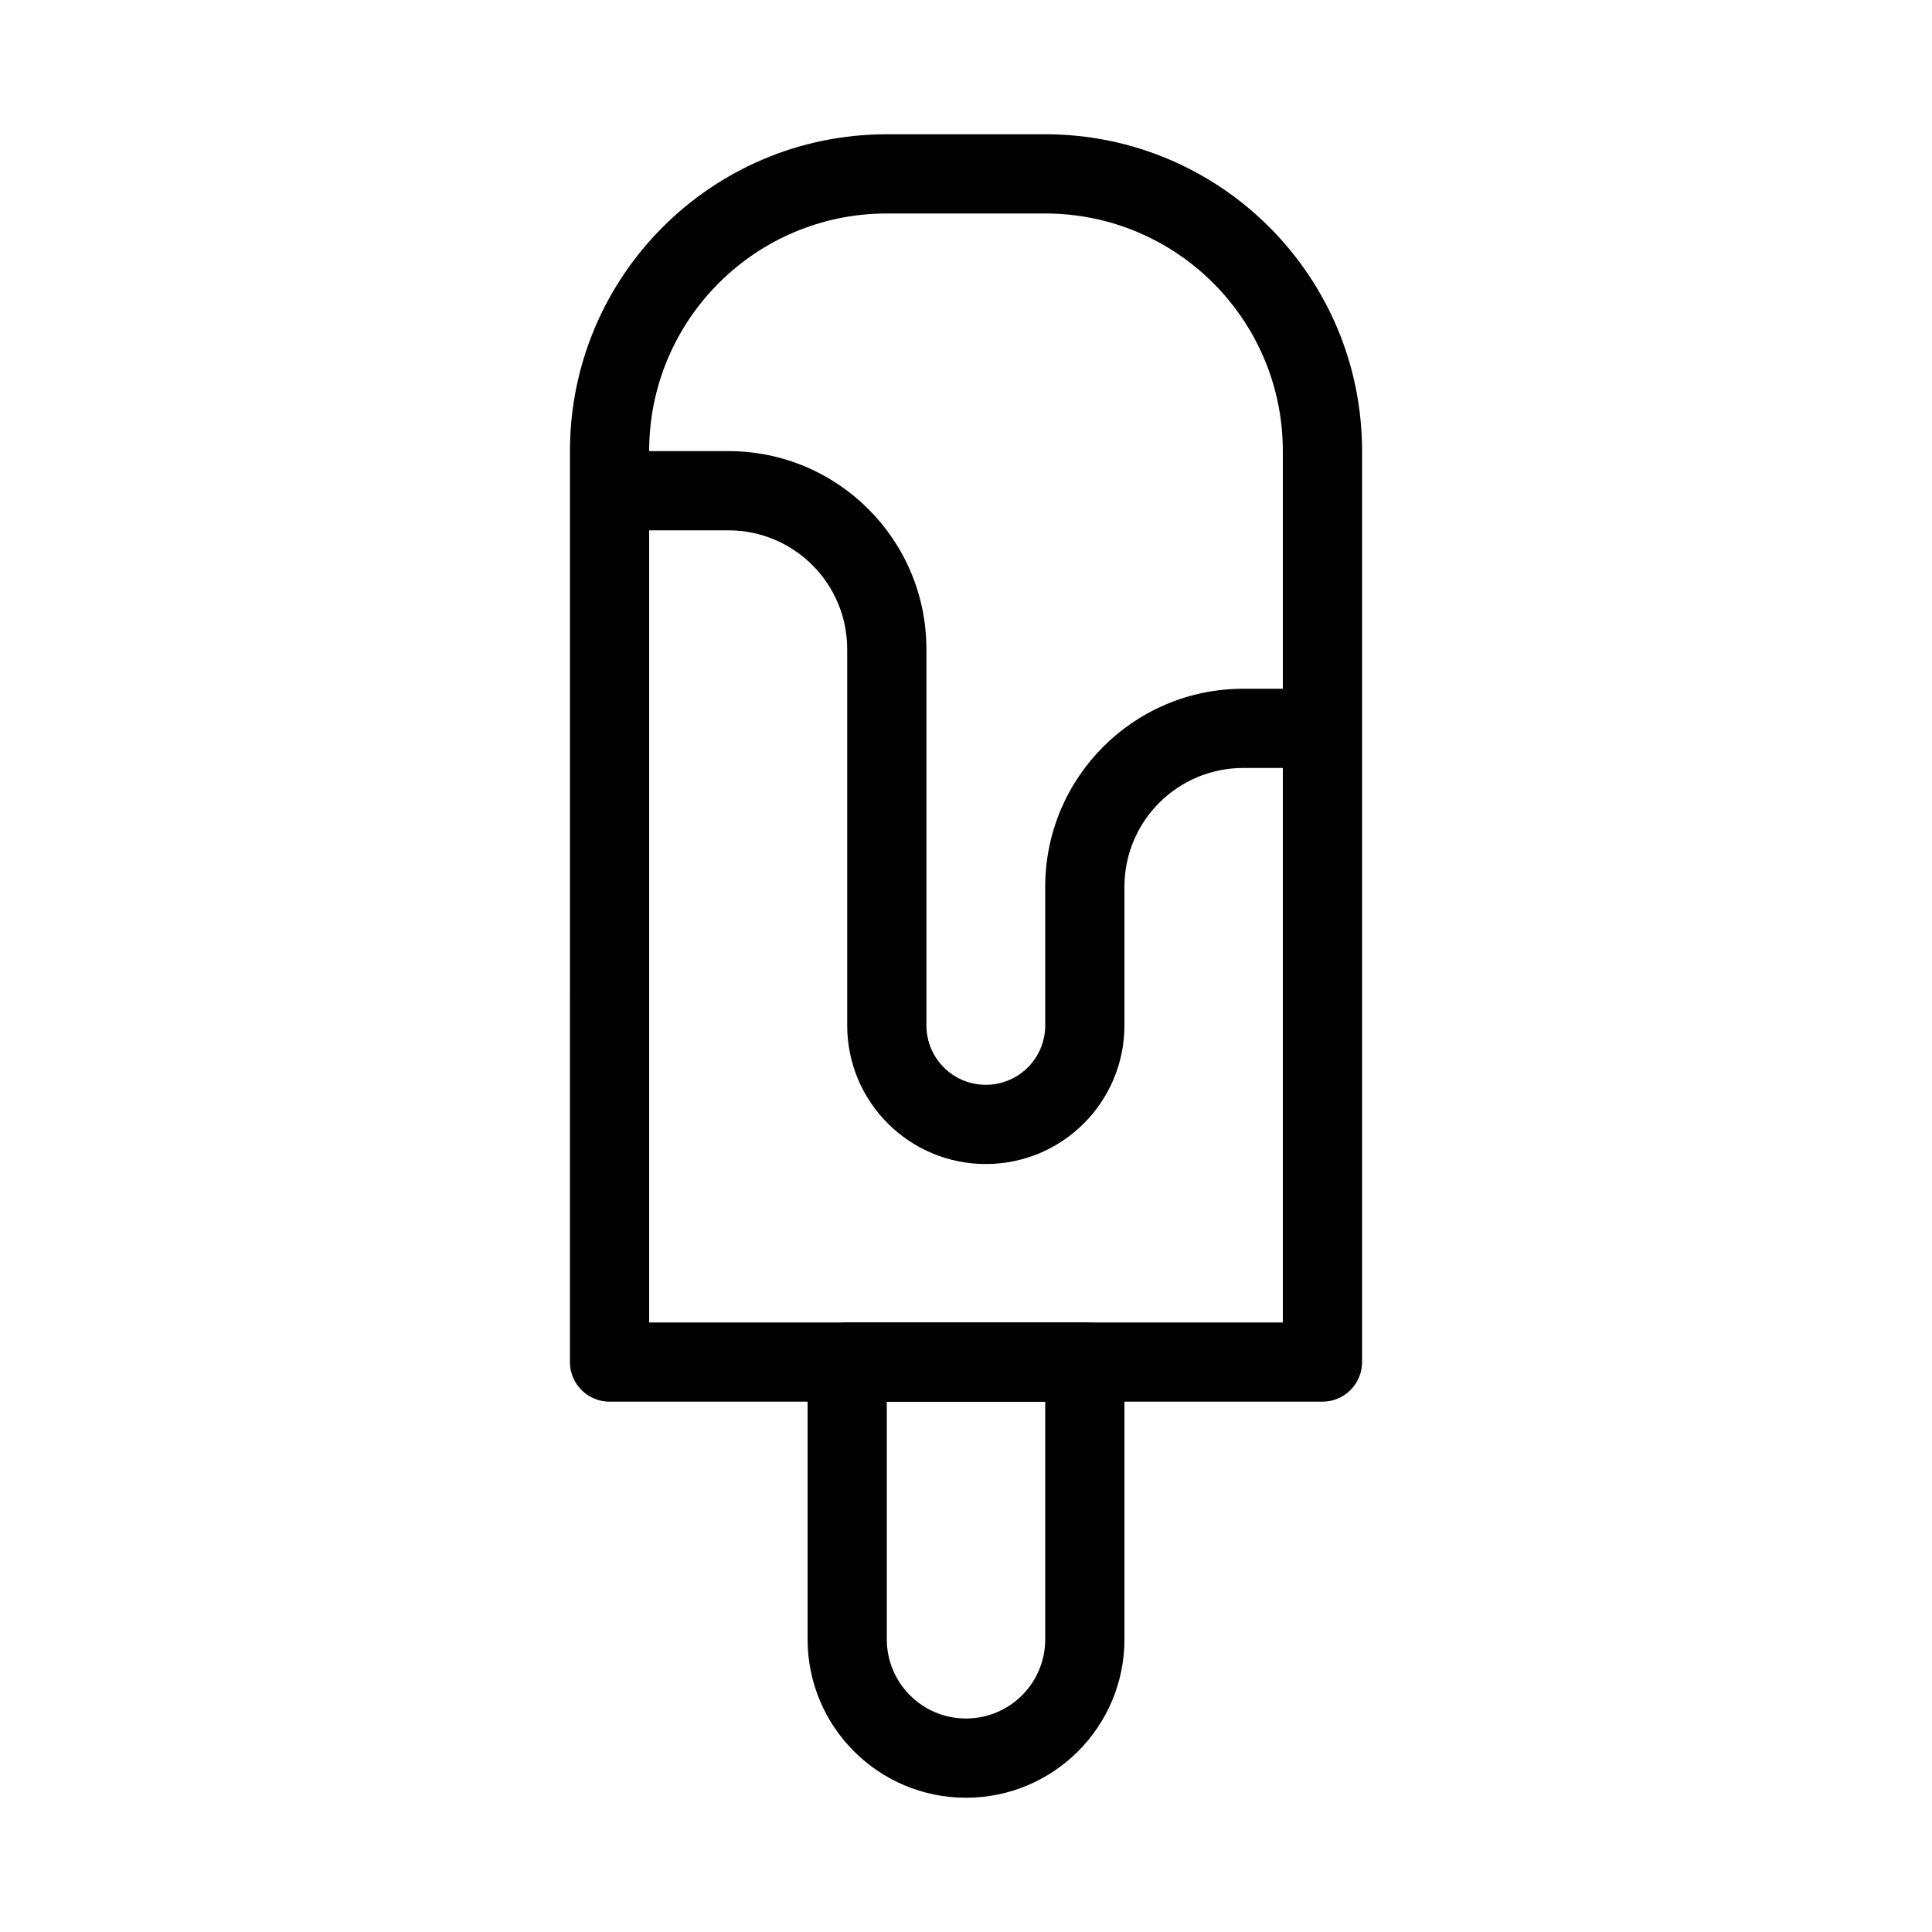
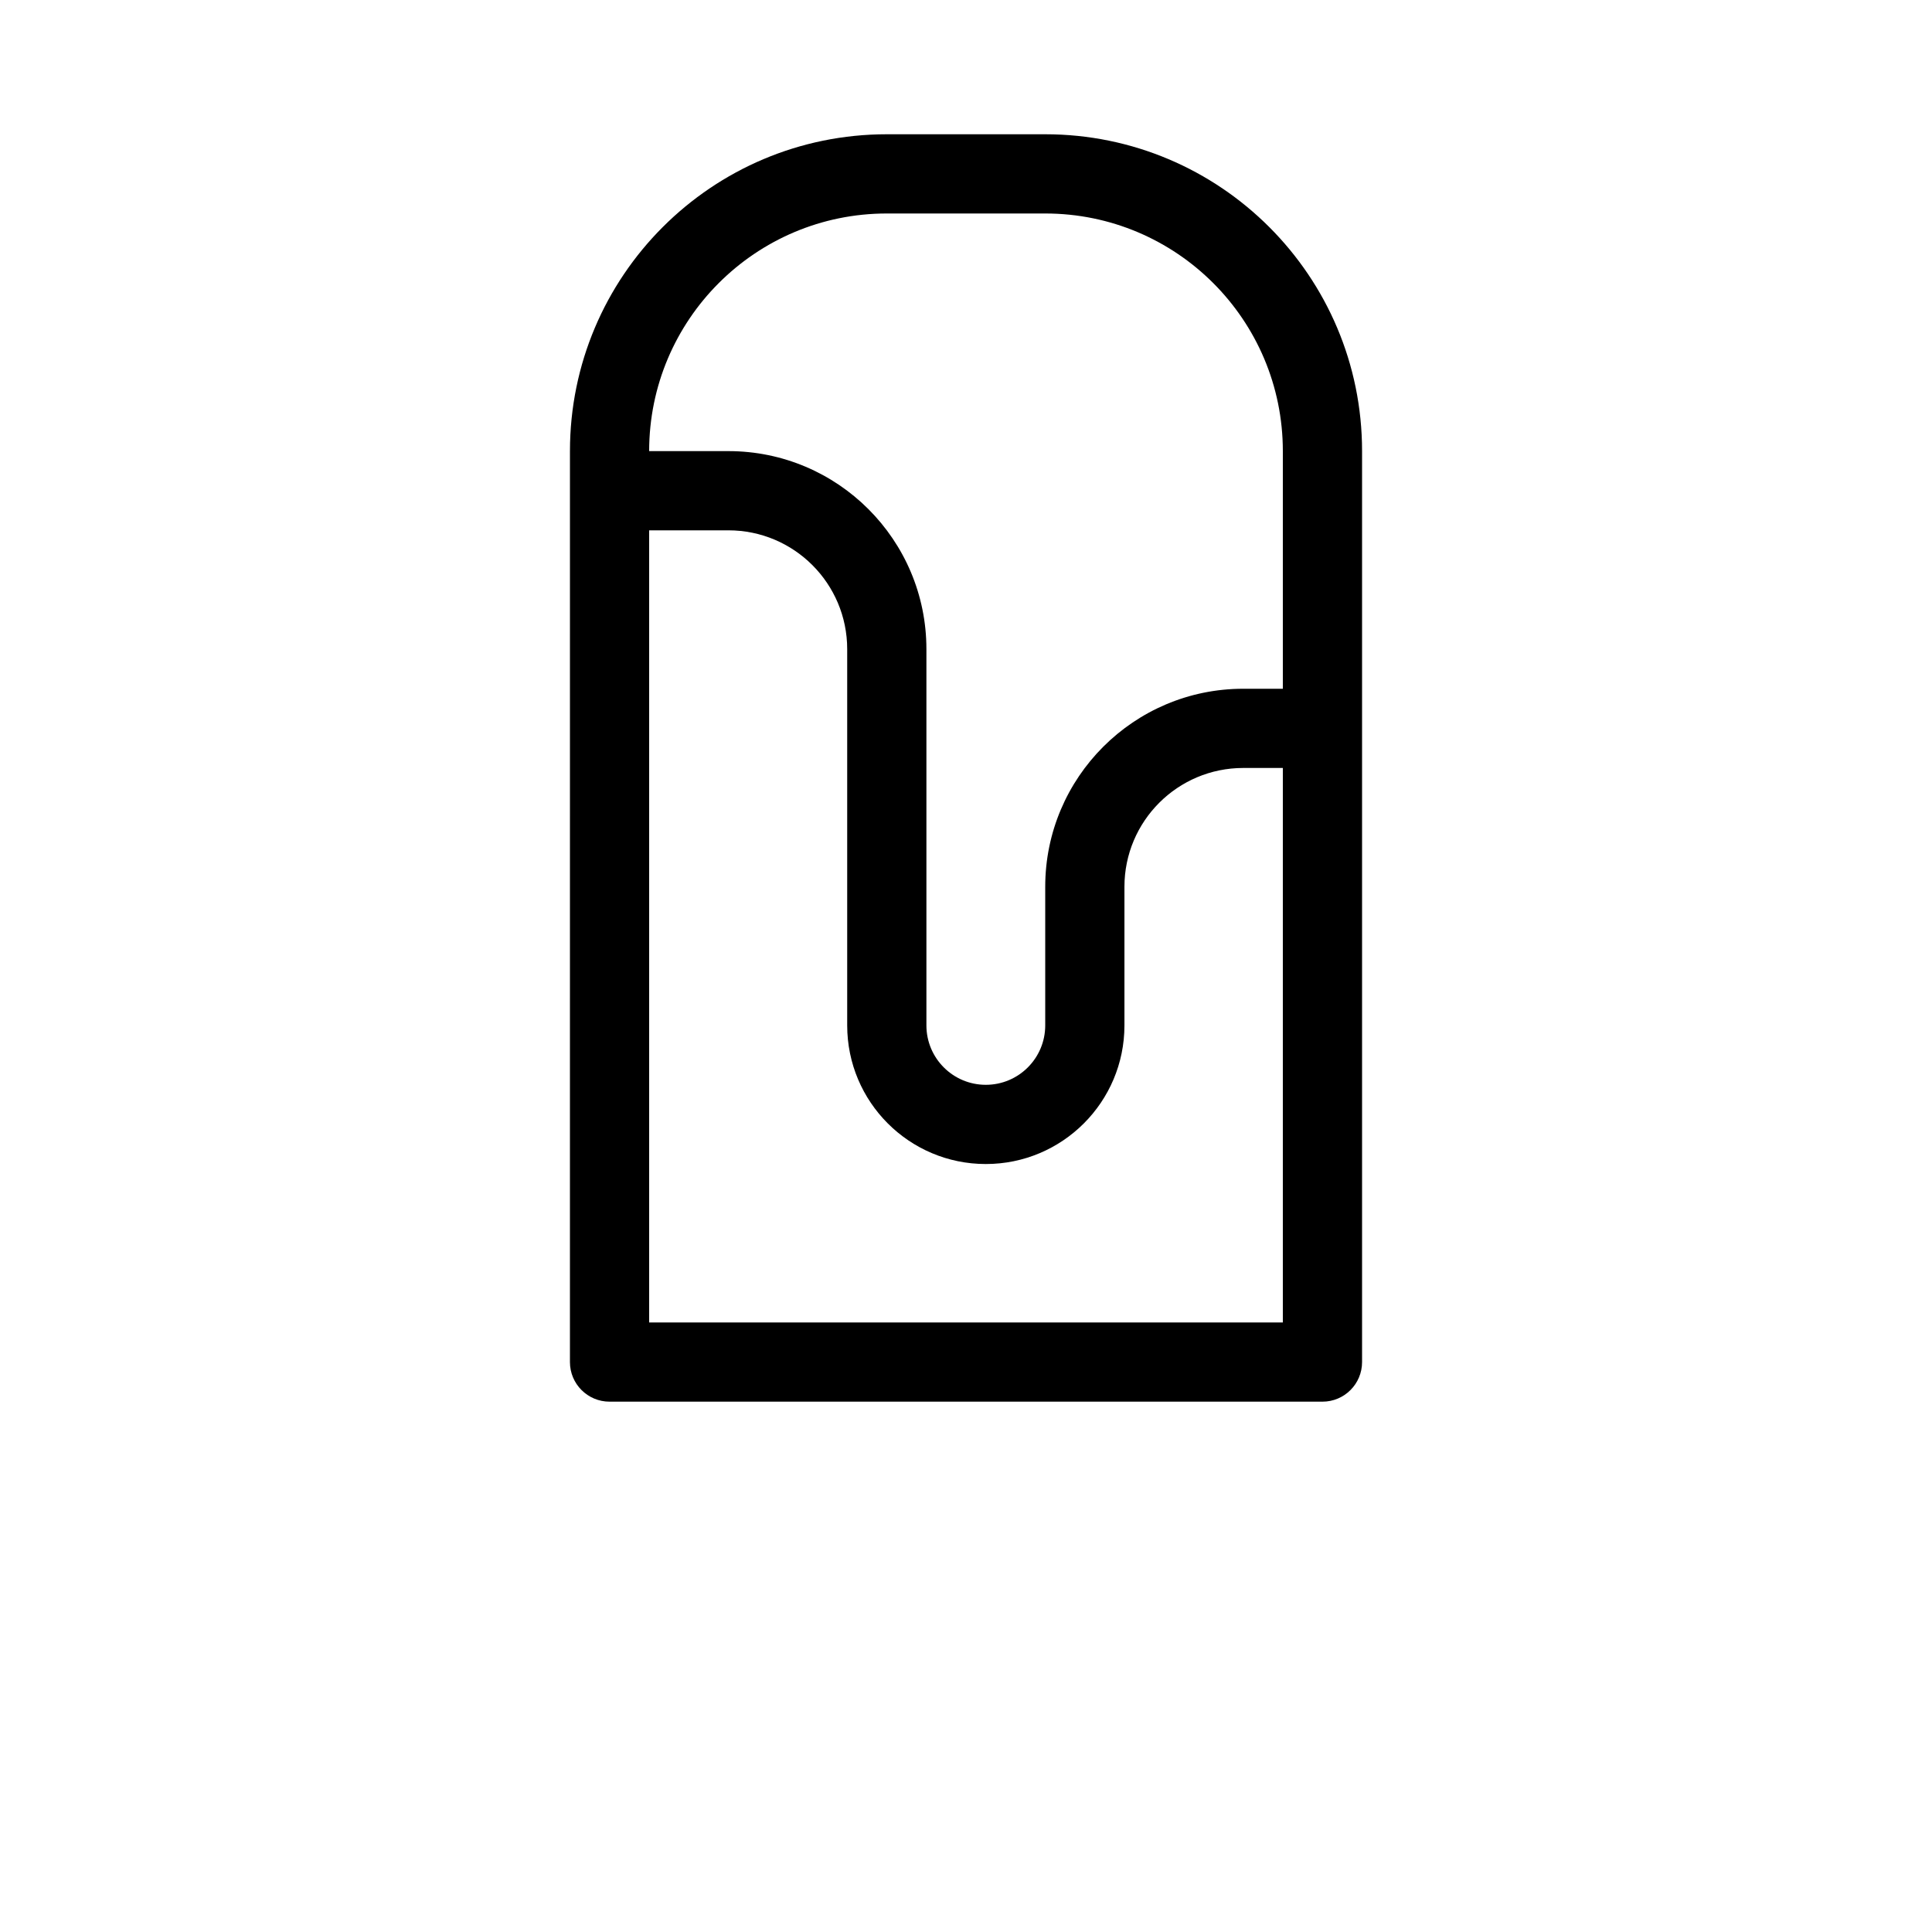
<svg xmlns="http://www.w3.org/2000/svg" fill="#000000" width="800px" height="800px" version="1.1" viewBox="144 144 512 512">
  <g fill-rule="evenodd">
-     <path d="m358.02 504.96c0-5.793 4.699-10.496 10.496-10.496h62.977c5.793 0 10.496 4.703 10.496 10.496v73.473c0 23.188-18.797 41.984-41.984 41.984s-41.984-18.797-41.984-41.984zm20.992 10.496v62.977c0 11.594 9.398 20.992 20.992 20.992s20.992-9.398 20.992-20.992v-62.977z" />
    <path d="m295.04 504.96c0 5.797 4.699 10.496 10.496 10.496h188.93c5.797 0 10.496-4.699 10.496-10.496v-241.41c0-46.375-37.594-83.969-83.965-83.969h-41.984c-46.375 0-83.969 37.594-83.969 83.969zm20.992-10.496v-230.91c0-34.781 28.195-62.977 62.977-62.977h41.984c34.781 0 62.973 28.195 62.973 62.977v230.91z" />
    <path d="m305.54 263.55h31.488c28.984 0 52.48 23.496 52.48 52.48v99.711c0 8.695 7.047 15.746 15.742 15.746 8.695 0 15.746-7.051 15.746-15.746v-36.734c0-28.984 23.496-52.48 52.48-52.48h20.988v20.992h-20.988c-17.391 0-31.488 14.098-31.488 31.488v36.734c0 20.289-16.449 36.738-36.738 36.738-20.289 0-36.734-16.449-36.734-36.738v-99.711c0-17.391-14.098-31.488-31.488-31.488h-31.488z" />
  </g>
</svg>